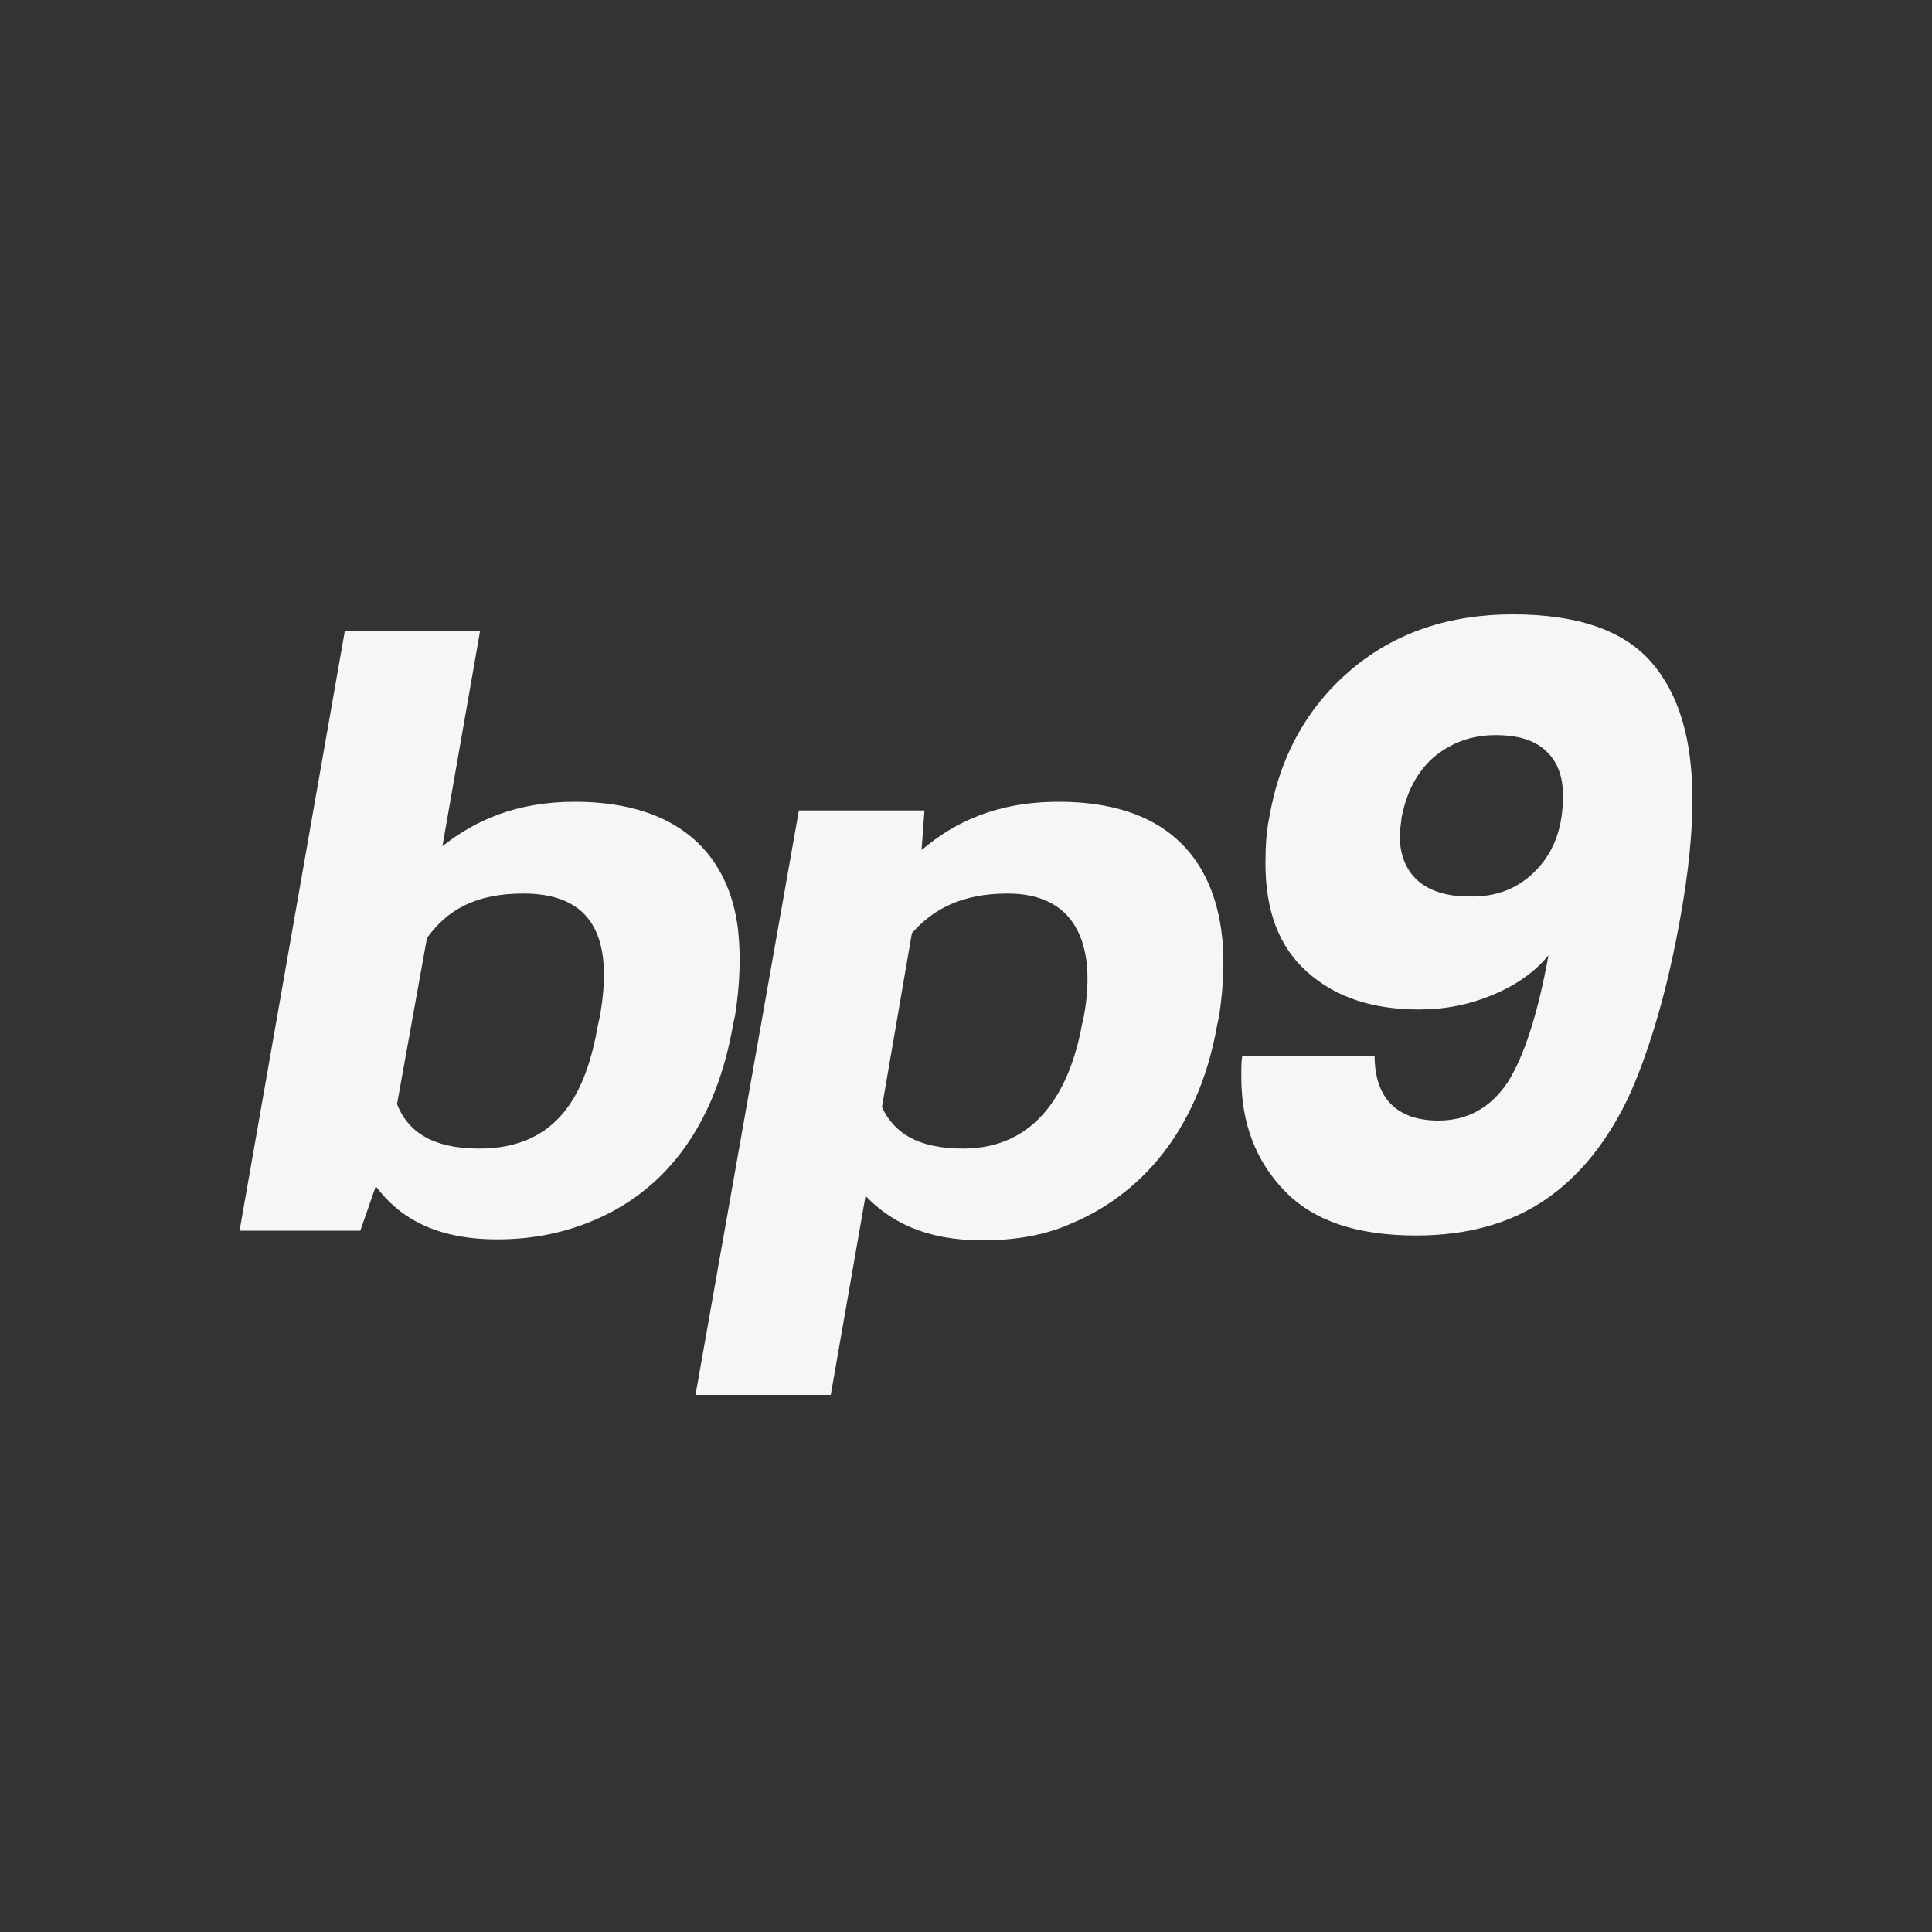
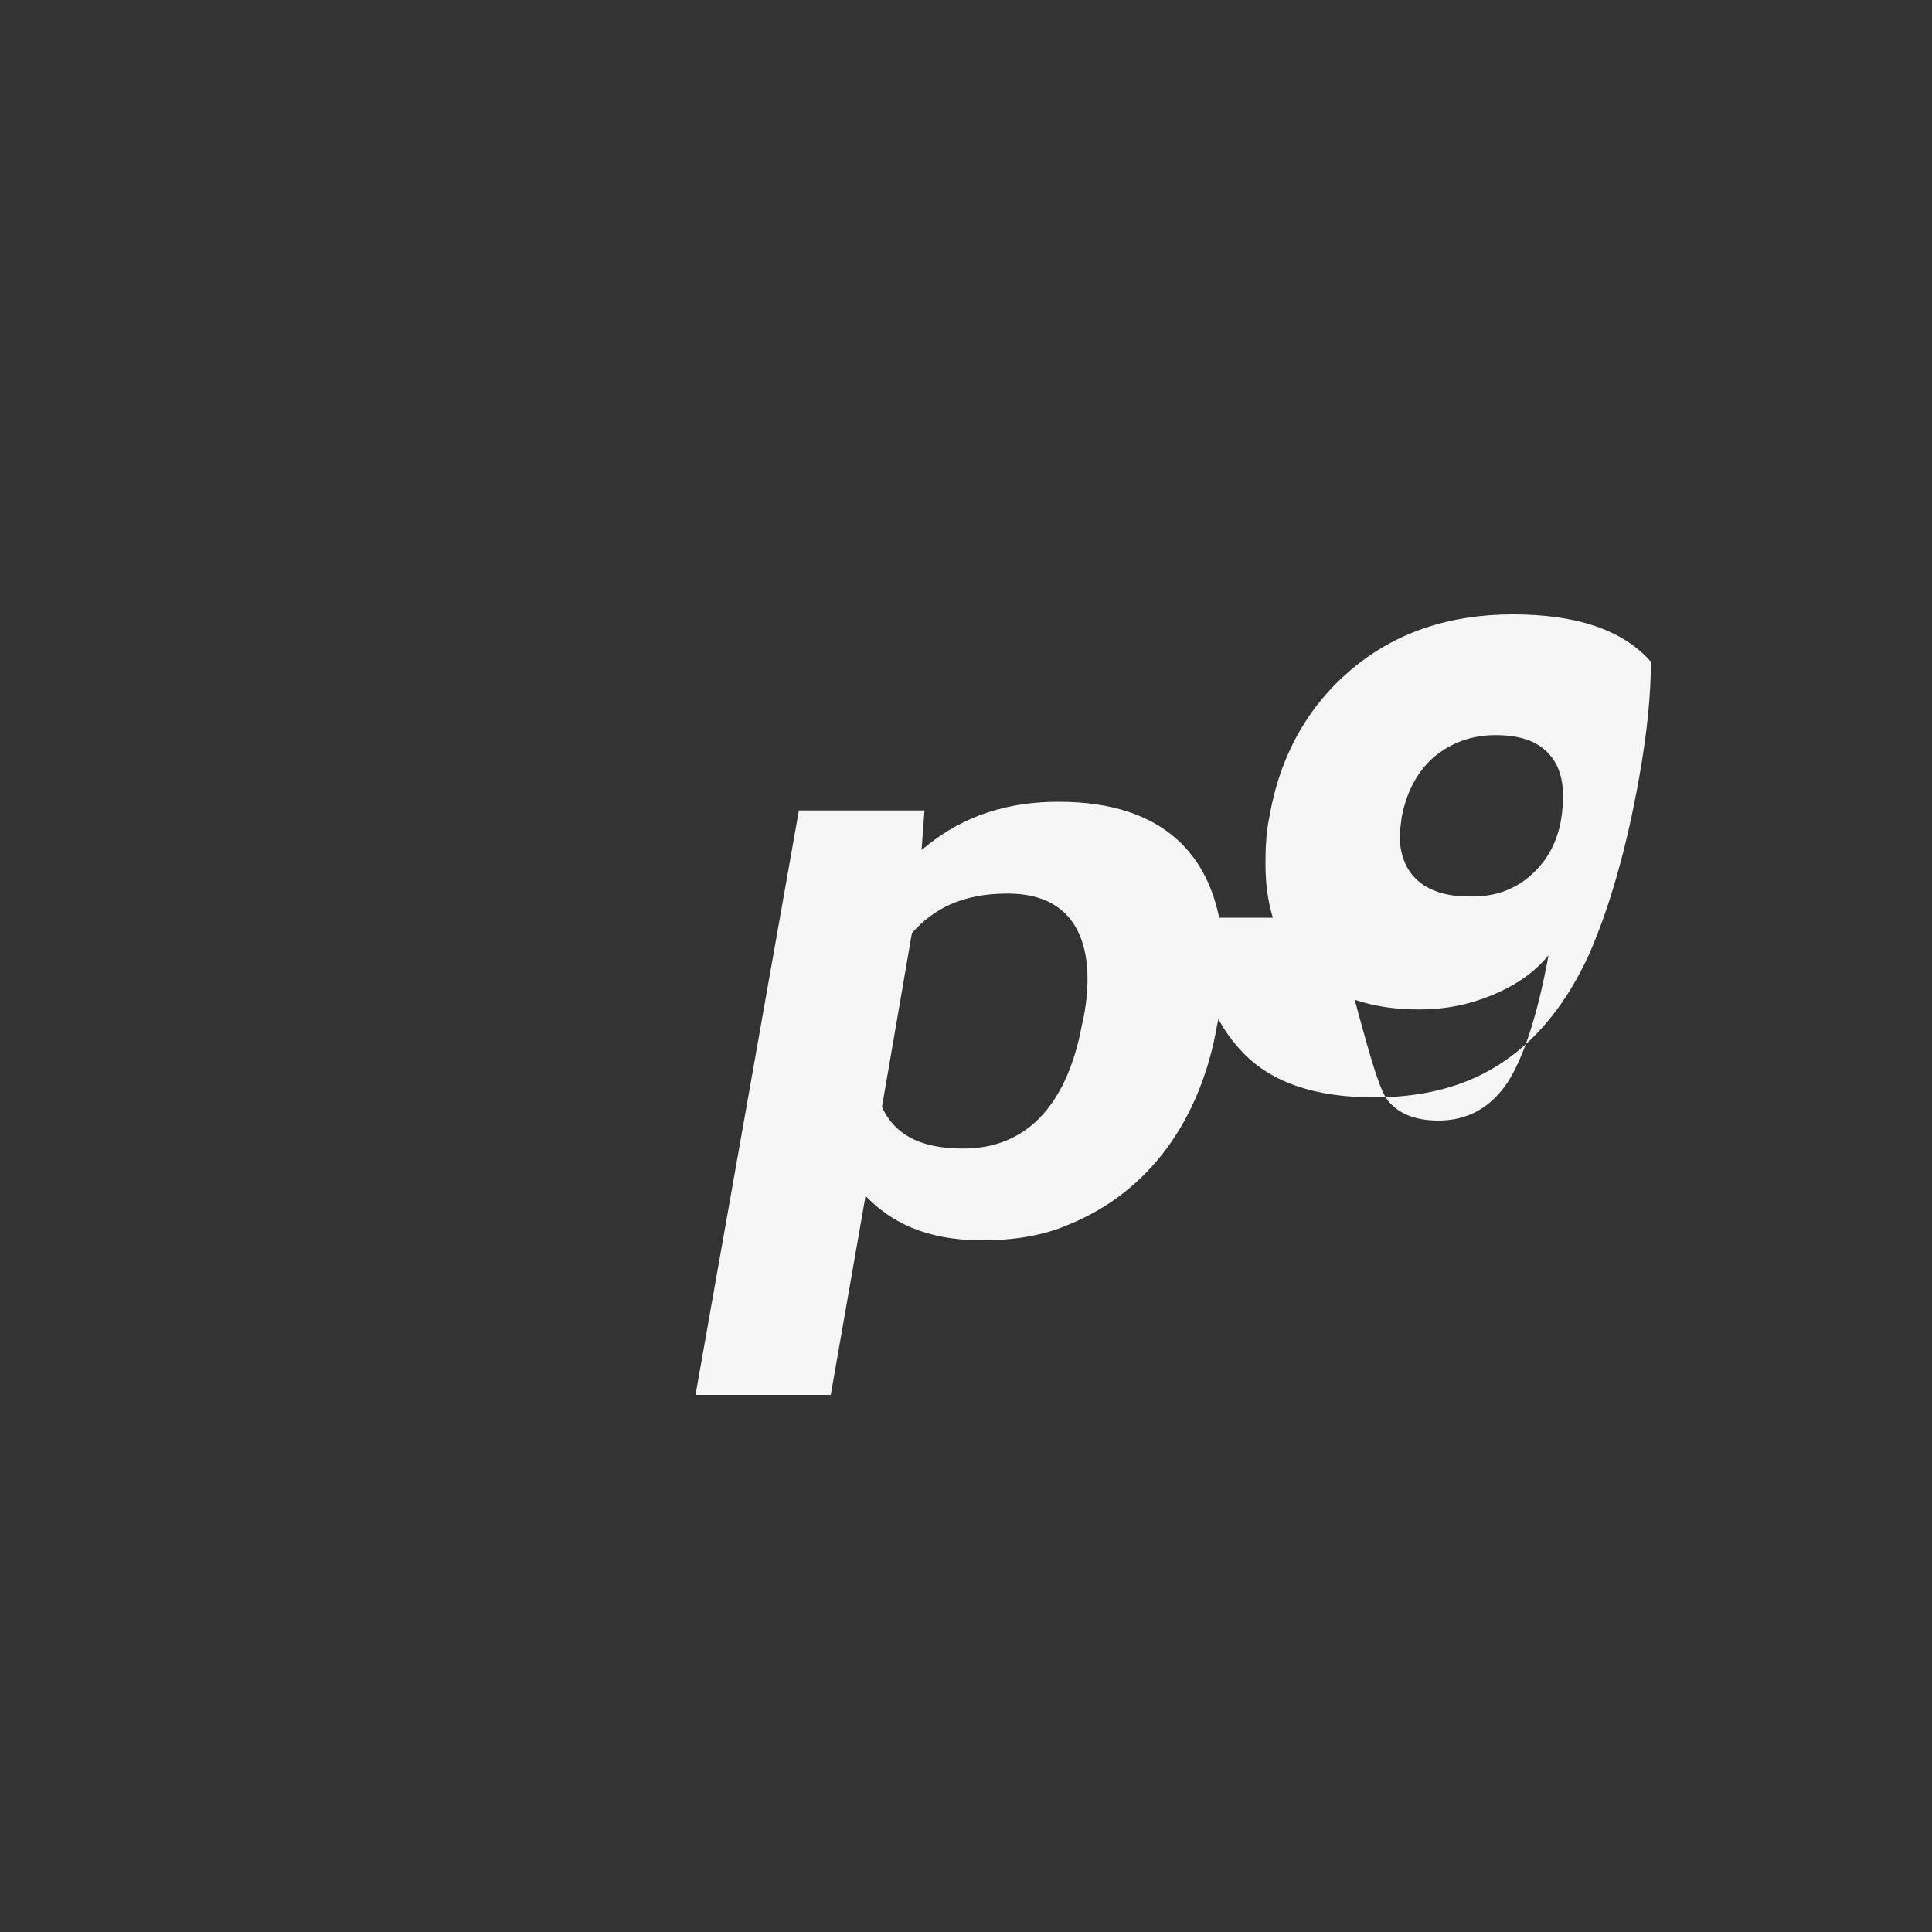
<svg xmlns="http://www.w3.org/2000/svg" version="1.1" id="Layer_1" x="0px" y="0px" viewBox="0 0 200 200" style="enable-background:new 0 0 200 200;" xml:space="preserve">
  <rect x="0" y="0" width="200" height="200" fill="#333333" stroke="none" />
  <style type="text/css">
	.st0{fill:#F6F6F6;}
</style>
  <g id="logo">
    <g>
-       <path class="st0" d="M59.5,83c11.1,0,16,5.8,16.9,13.2c0.3,2.7,0.2,5.7-0.3,8.9l-0.2,0.9c-1.7,9.9-6.6,17.3-15.1,20.6    c-2.8,1.1-5.9,1.7-9.3,1.7c-6.5,0-10.2-2.3-12.6-5.5l-1.6,4.6H24.8l10.9-62.1h14l-3.9,22.3C49.2,84.9,53.5,83,59.5,83z     M61.9,106.1l0.2-0.9c1.2-6.8,0.2-12.7-7.9-12.7c-5,0-7.9,1.7-10,4.6l-3.1,17.2c1.1,2.8,3.6,4.6,8.5,4.6    C57.9,118.9,60.7,113,61.9,106.1z" />
      <path class="st0" d="M109.6,83c11,0,15.7,5.7,16.8,13.1c0.4,2.7,0.3,5.8-0.2,9.1l-0.2,0.9c-1.7,9.8-7,17.2-15.2,20.6    c-2.7,1.2-5.8,1.7-9.1,1.7c-6,0-9.6-2-12.1-4.6l-3.6,20.6h-14l10.7-60.5h13L95.4,88C98.8,85.1,103.2,83,109.6,83z M112,106.1    l0.2-0.9c1.2-6.5-0.2-12.7-7.9-12.7c-4.7,0-7.7,1.6-9.9,4.1l-3.1,18c1.2,2.6,3.6,4.3,8.4,4.3C107.5,118.9,110.8,112.6,112,106.1z" />
    </g>
-     <path id="_x39_" class="st0" d="M144,114.3c1.1,1.1,2.7,1.7,4.9,1.7c3,0,5.4-1.3,7.2-4c1.7-2.7,3.1-7.1,4.2-13.1   c-1.5,1.8-3.4,3.1-5.8,4.1c-2.4,1-4.9,1.5-7.6,1.5c-4.9,0-8.7-1.3-11.6-3.9c-2.9-2.6-4.3-6.3-4.3-11.2c0-1.8,0.1-3.4,0.4-4.8   c1.1-6.4,4-11.5,8.5-15.3c4.5-3.8,10.1-5.7,16.7-5.7c6.6,0,11.4,1.6,14.3,4.9c2.9,3.3,4.3,8,4.3,14.3c0,3.4-0.4,7.4-1.2,11.9   c-1.3,7.4-3.1,13.6-5.2,18.4c-2.2,4.8-5.1,8.5-8.7,11c-3.6,2.5-8.1,3.8-13.5,3.8c-6.1,0-10.6-1.5-13.6-4.6c-3-3.1-4.5-7-4.5-11.8   c0-1,0-1.7,0.1-2.2h13.7C142.3,111.5,142.9,113.2,144,114.3z M159.1,90c1.8-1.9,2.7-4.4,2.7-7.6c0-2.1-0.6-3.6-1.8-4.7   c-1.2-1.1-2.9-1.6-5.2-1.6c-2.5,0-4.6,0.8-6.4,2.3c-1.7,1.5-2.8,3.6-3.3,6.2c-0.1,0.9-0.2,1.5-0.2,1.9c0,1.9,0.6,3.5,1.8,4.6   c1.2,1.1,3,1.7,5.3,1.7C155,92.9,157.3,91.9,159.1,90z" />
+     <path id="_x39_" class="st0" d="M144,114.3c1.1,1.1,2.7,1.7,4.9,1.7c3,0,5.4-1.3,7.2-4c1.7-2.7,3.1-7.1,4.2-13.1   c-1.5,1.8-3.4,3.1-5.8,4.1c-2.4,1-4.9,1.5-7.6,1.5c-4.9,0-8.7-1.3-11.6-3.9c-2.9-2.6-4.3-6.3-4.3-11.2c0-1.8,0.1-3.4,0.4-4.8   c1.1-6.4,4-11.5,8.5-15.3c4.5-3.8,10.1-5.7,16.7-5.7c6.6,0,11.4,1.6,14.3,4.9c0,3.4-0.4,7.4-1.2,11.9   c-1.3,7.4-3.1,13.6-5.2,18.4c-2.2,4.8-5.1,8.5-8.7,11c-3.6,2.5-8.1,3.8-13.5,3.8c-6.1,0-10.6-1.5-13.6-4.6c-3-3.1-4.5-7-4.5-11.8   c0-1,0-1.7,0.1-2.2h13.7C142.3,111.5,142.9,113.2,144,114.3z M159.1,90c1.8-1.9,2.7-4.4,2.7-7.6c0-2.1-0.6-3.6-1.8-4.7   c-1.2-1.1-2.9-1.6-5.2-1.6c-2.5,0-4.6,0.8-6.4,2.3c-1.7,1.5-2.8,3.6-3.3,6.2c-0.1,0.9-0.2,1.5-0.2,1.9c0,1.9,0.6,3.5,1.8,4.6   c1.2,1.1,3,1.7,5.3,1.7C155,92.9,157.3,91.9,159.1,90z" />
  </g>
</svg>